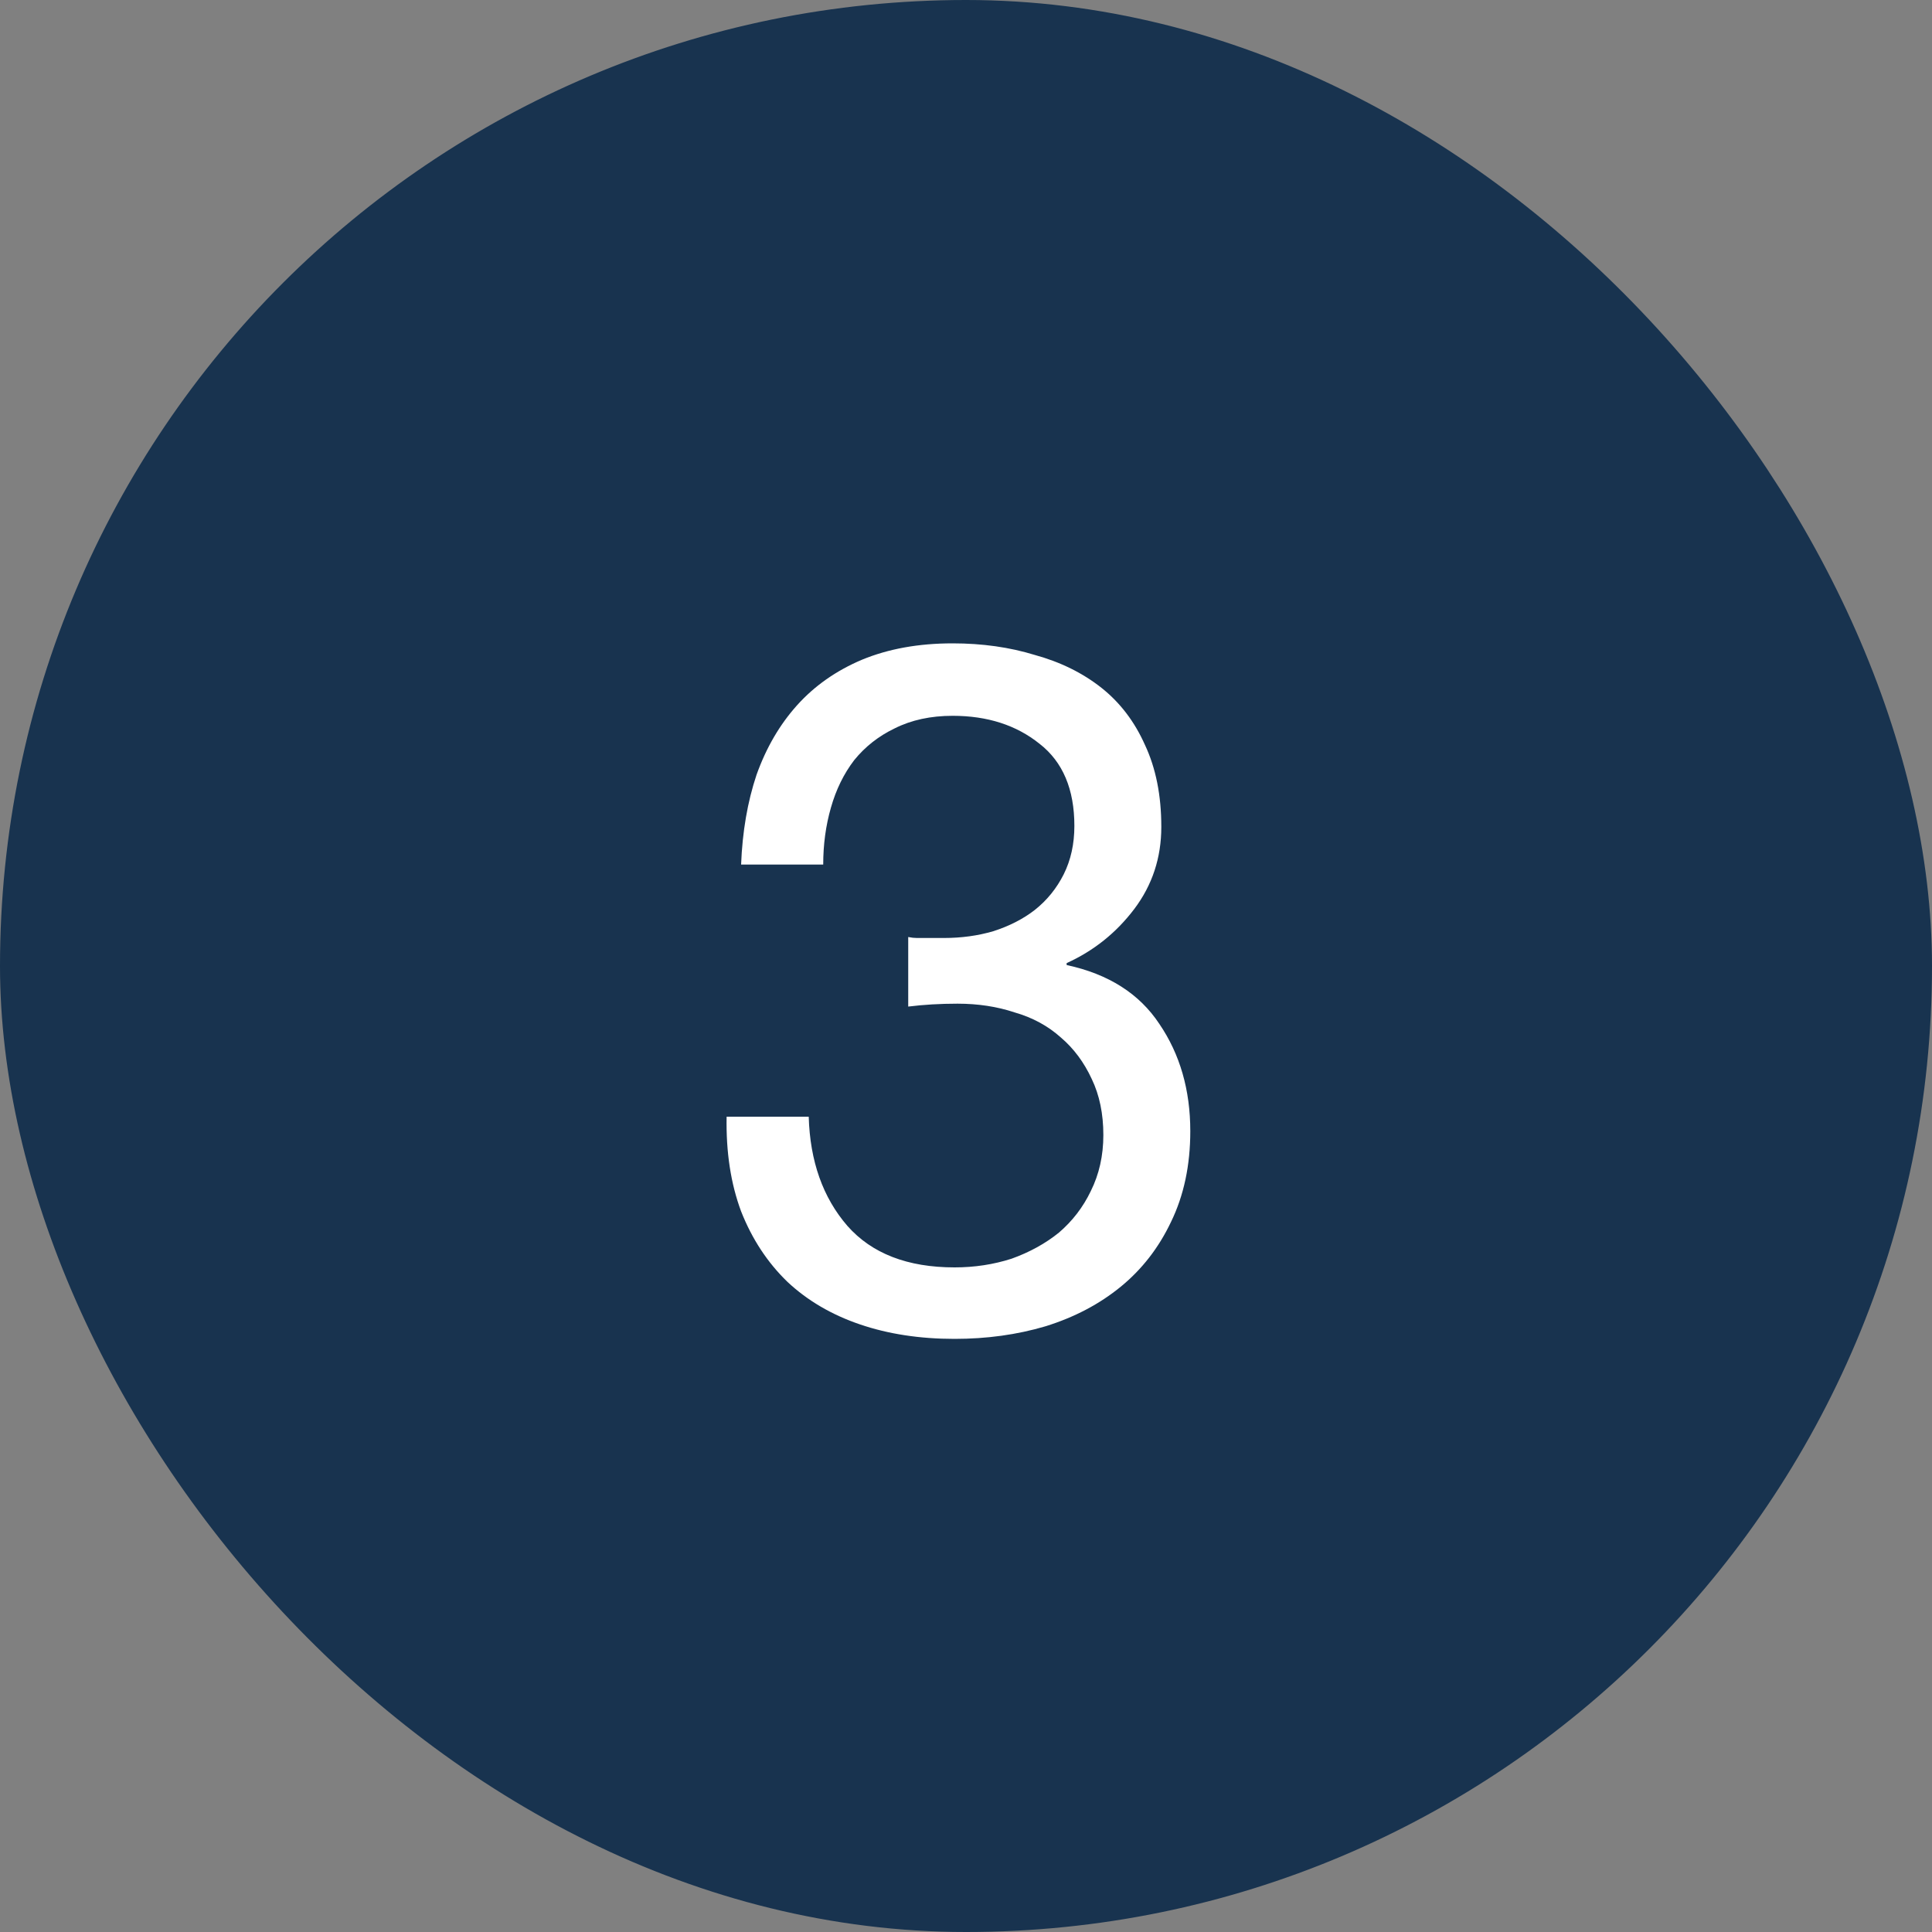
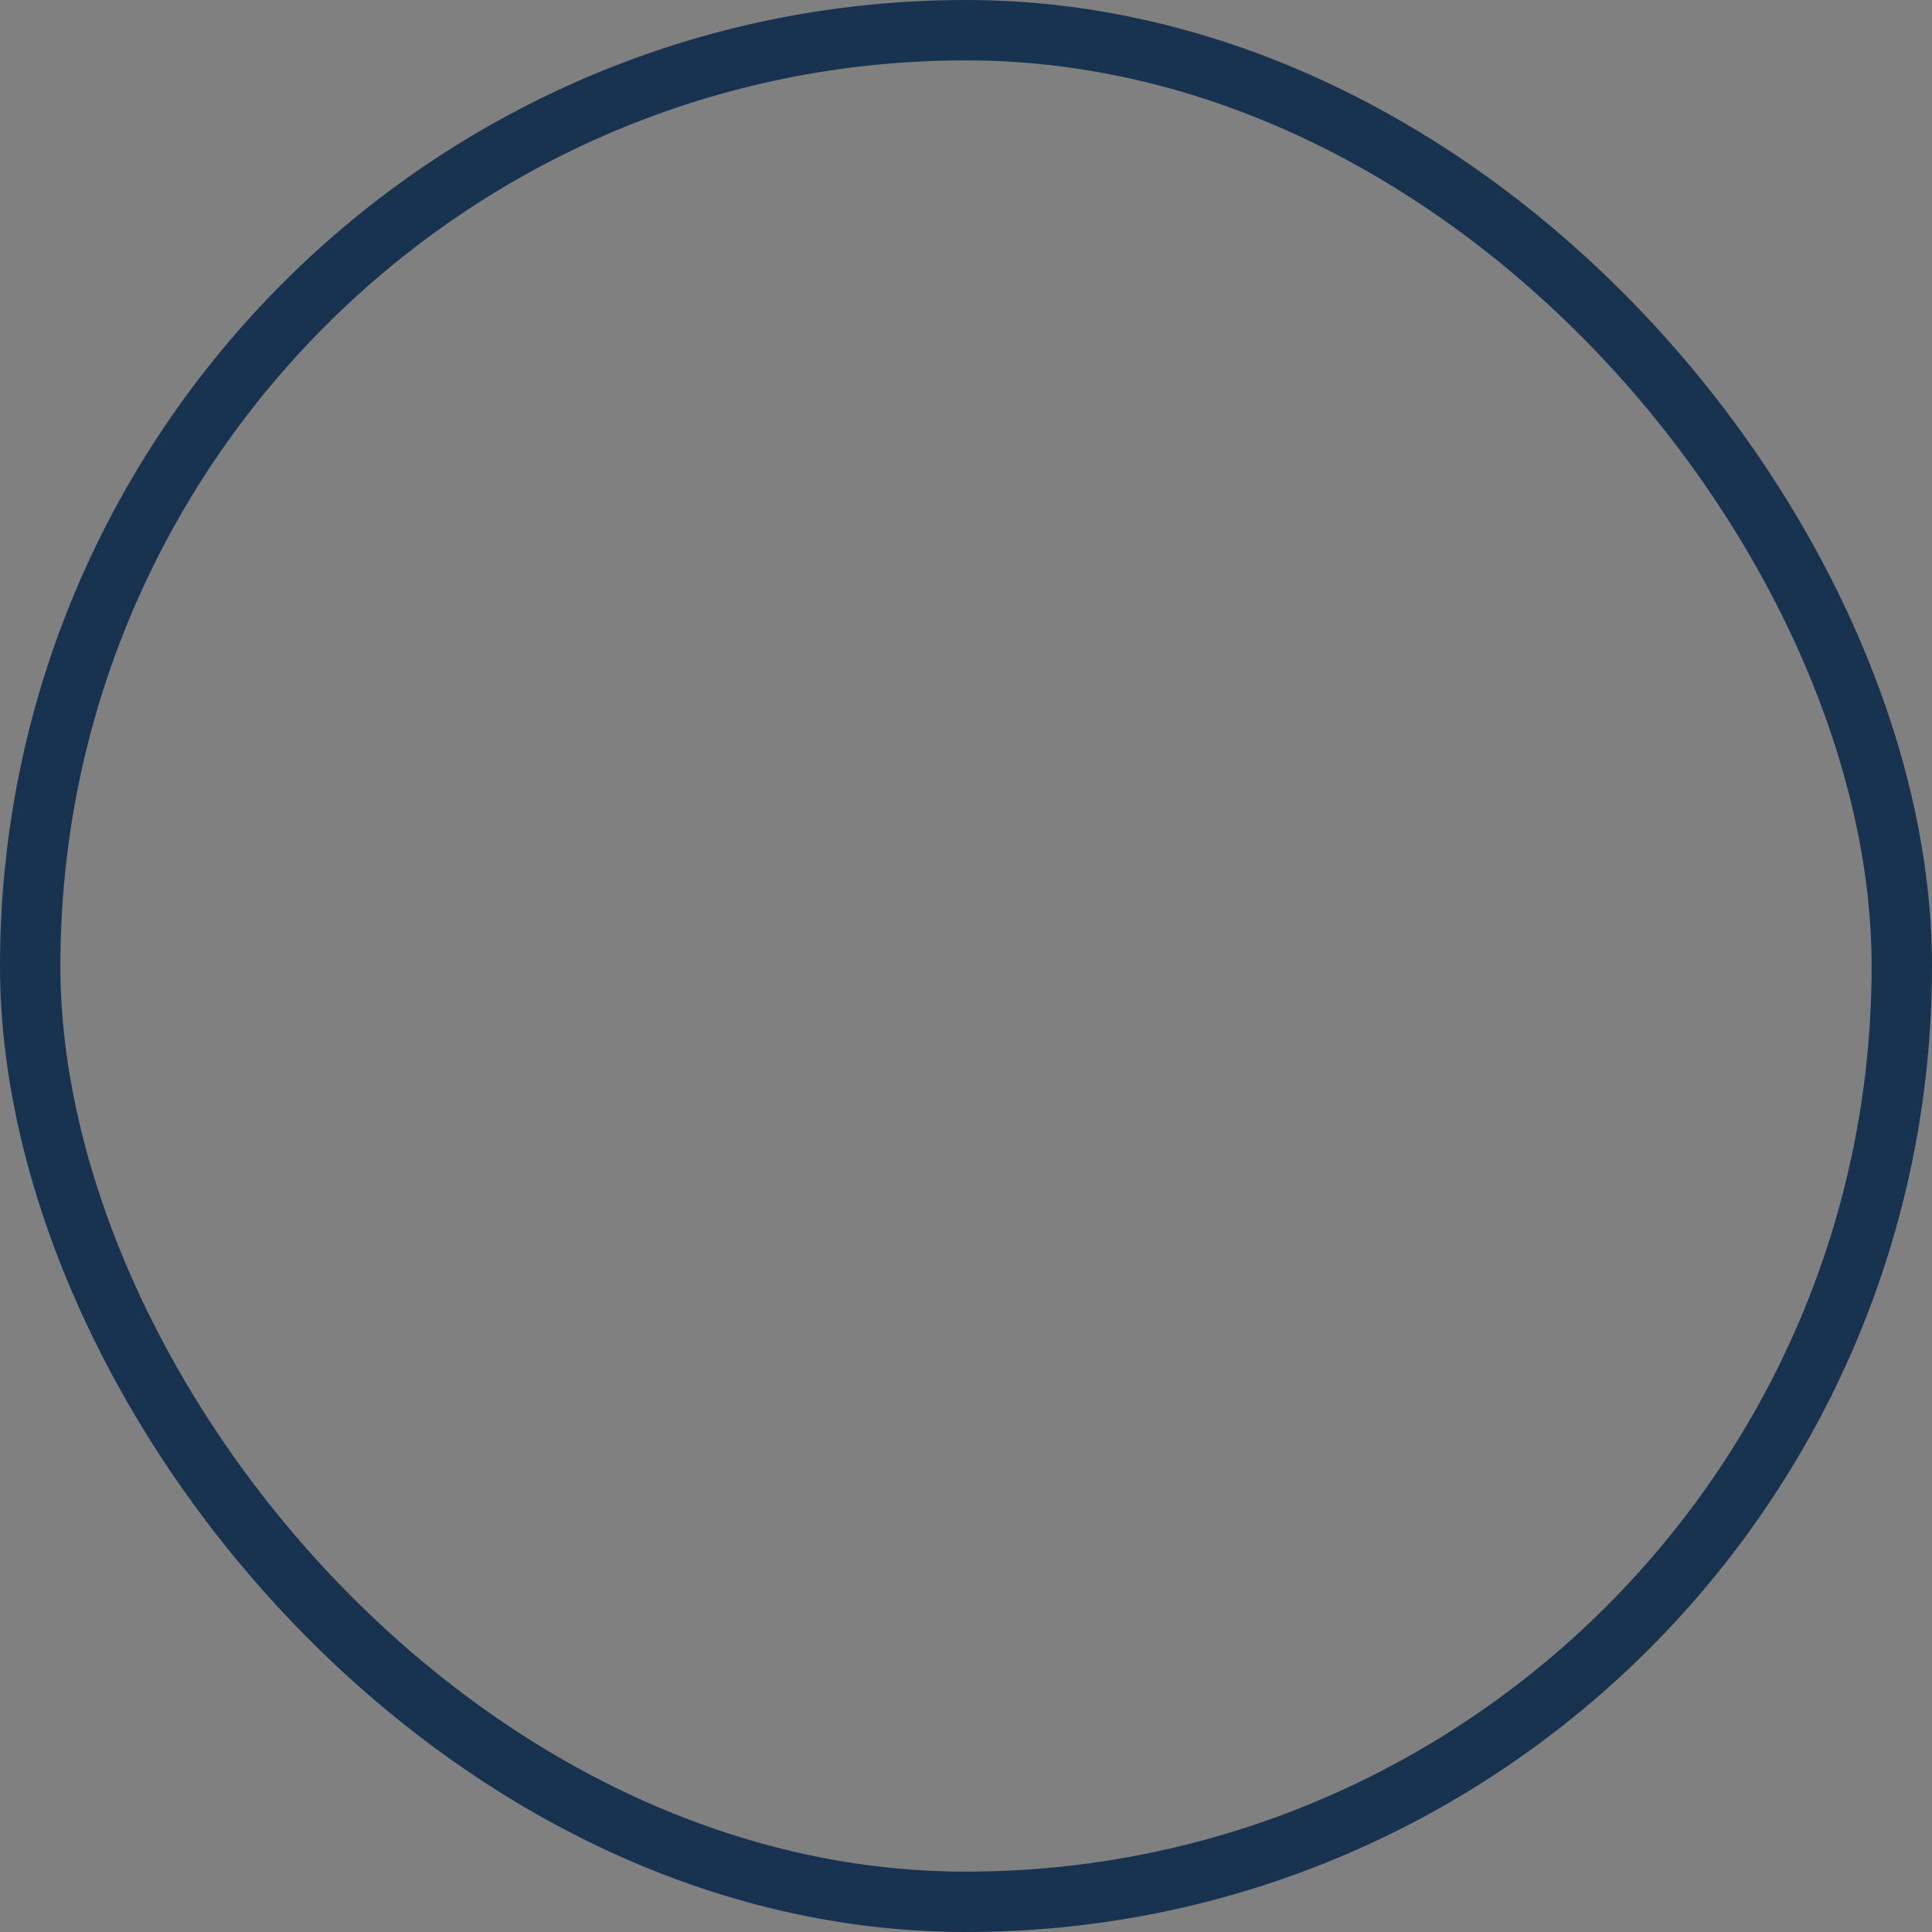
<svg xmlns="http://www.w3.org/2000/svg" width="32" height="32" viewBox="0 0 32 32" fill="none">
  <rect x="0" y="0" width="32" height="32" fill="#808080" stroke="none" />
-   <rect x="0.5" y="0.5" width="31" height="31" rx="15.5" fill="#18334F" />
-   <path d="M15.043 15.52V16.672C15.299 16.64 15.571 16.624 15.859 16.624C16.2 16.624 16.515 16.672 16.803 16.768C17.101 16.853 17.357 16.992 17.571 17.184C17.784 17.365 17.955 17.595 18.083 17.872C18.211 18.139 18.275 18.448 18.275 18.8C18.275 19.141 18.205 19.451 18.067 19.728C17.939 19.995 17.763 20.224 17.539 20.416C17.315 20.597 17.053 20.741 16.755 20.848C16.456 20.944 16.141 20.992 15.811 20.992C15.032 20.992 14.44 20.763 14.035 20.304C13.629 19.835 13.416 19.232 13.395 18.496H12.035C12.024 19.083 12.104 19.605 12.275 20.064C12.456 20.523 12.712 20.912 13.043 21.232C13.373 21.541 13.773 21.776 14.243 21.936C14.712 22.096 15.235 22.176 15.811 22.176C16.344 22.176 16.845 22.107 17.315 21.968C17.795 21.819 18.211 21.6 18.563 21.312C18.915 21.024 19.192 20.667 19.395 20.24C19.608 19.803 19.715 19.301 19.715 18.736C19.715 18.053 19.544 17.461 19.203 16.96C18.872 16.459 18.36 16.133 17.667 15.984V15.952C18.115 15.749 18.488 15.451 18.787 15.056C19.085 14.661 19.235 14.208 19.235 13.696C19.235 13.173 19.144 12.72 18.963 12.336C18.792 11.952 18.552 11.637 18.243 11.392C17.933 11.147 17.565 10.965 17.139 10.848C16.723 10.72 16.269 10.656 15.779 10.656C15.213 10.656 14.712 10.747 14.275 10.928C13.848 11.109 13.491 11.36 13.203 11.68C12.915 12 12.691 12.384 12.531 12.832C12.381 13.28 12.296 13.776 12.275 14.32H13.635C13.635 13.989 13.677 13.675 13.763 13.376C13.848 13.077 13.976 12.816 14.147 12.592C14.328 12.368 14.552 12.192 14.819 12.064C15.096 11.925 15.416 11.856 15.779 11.856C16.355 11.856 16.835 12.011 17.219 12.32C17.603 12.619 17.795 13.072 17.795 13.68C17.795 13.979 17.736 14.245 17.619 14.48C17.501 14.715 17.341 14.912 17.139 15.072C16.947 15.221 16.717 15.339 16.451 15.424C16.195 15.499 15.923 15.536 15.635 15.536H15.347C15.293 15.536 15.24 15.536 15.187 15.536C15.144 15.536 15.096 15.531 15.043 15.52Z" fill="white" />
  <rect x="0.5" y="0.5" width="31" height="31" rx="15.5" stroke="#18334F" />
</svg>